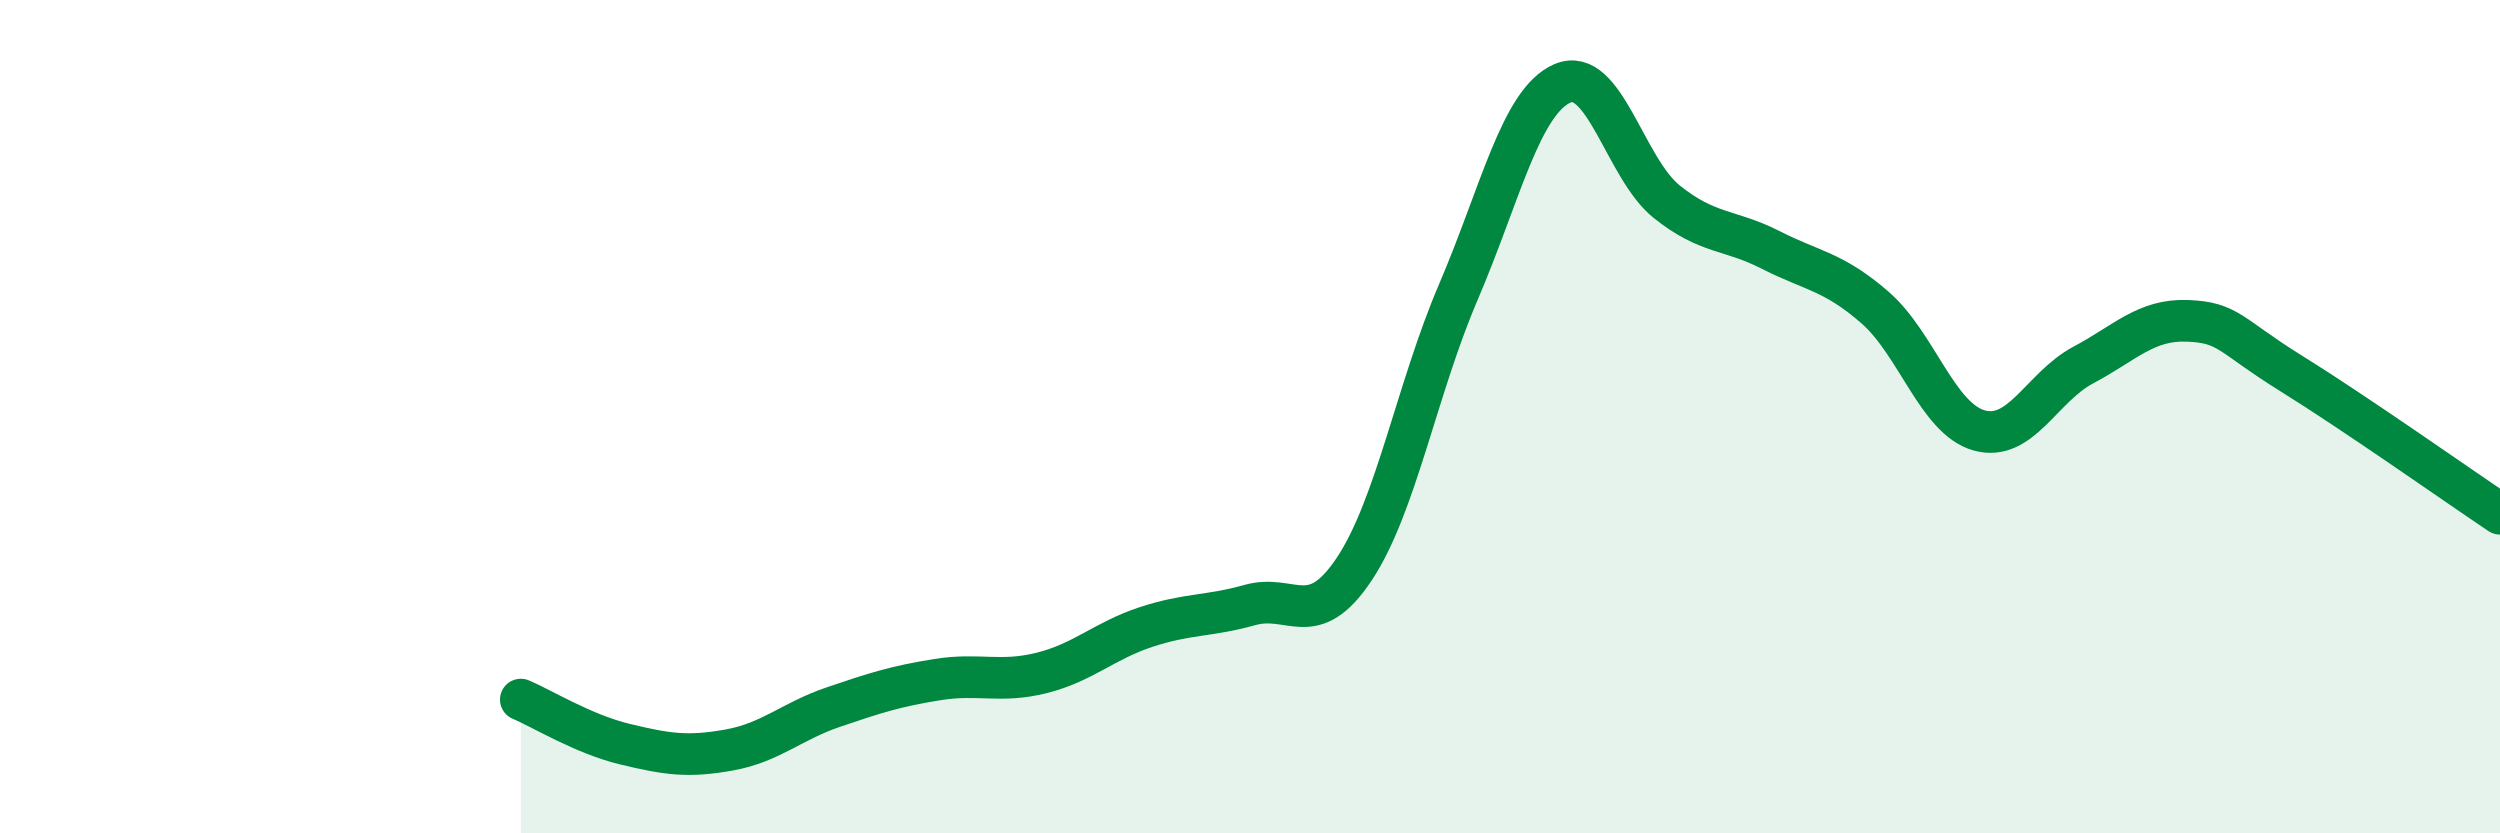
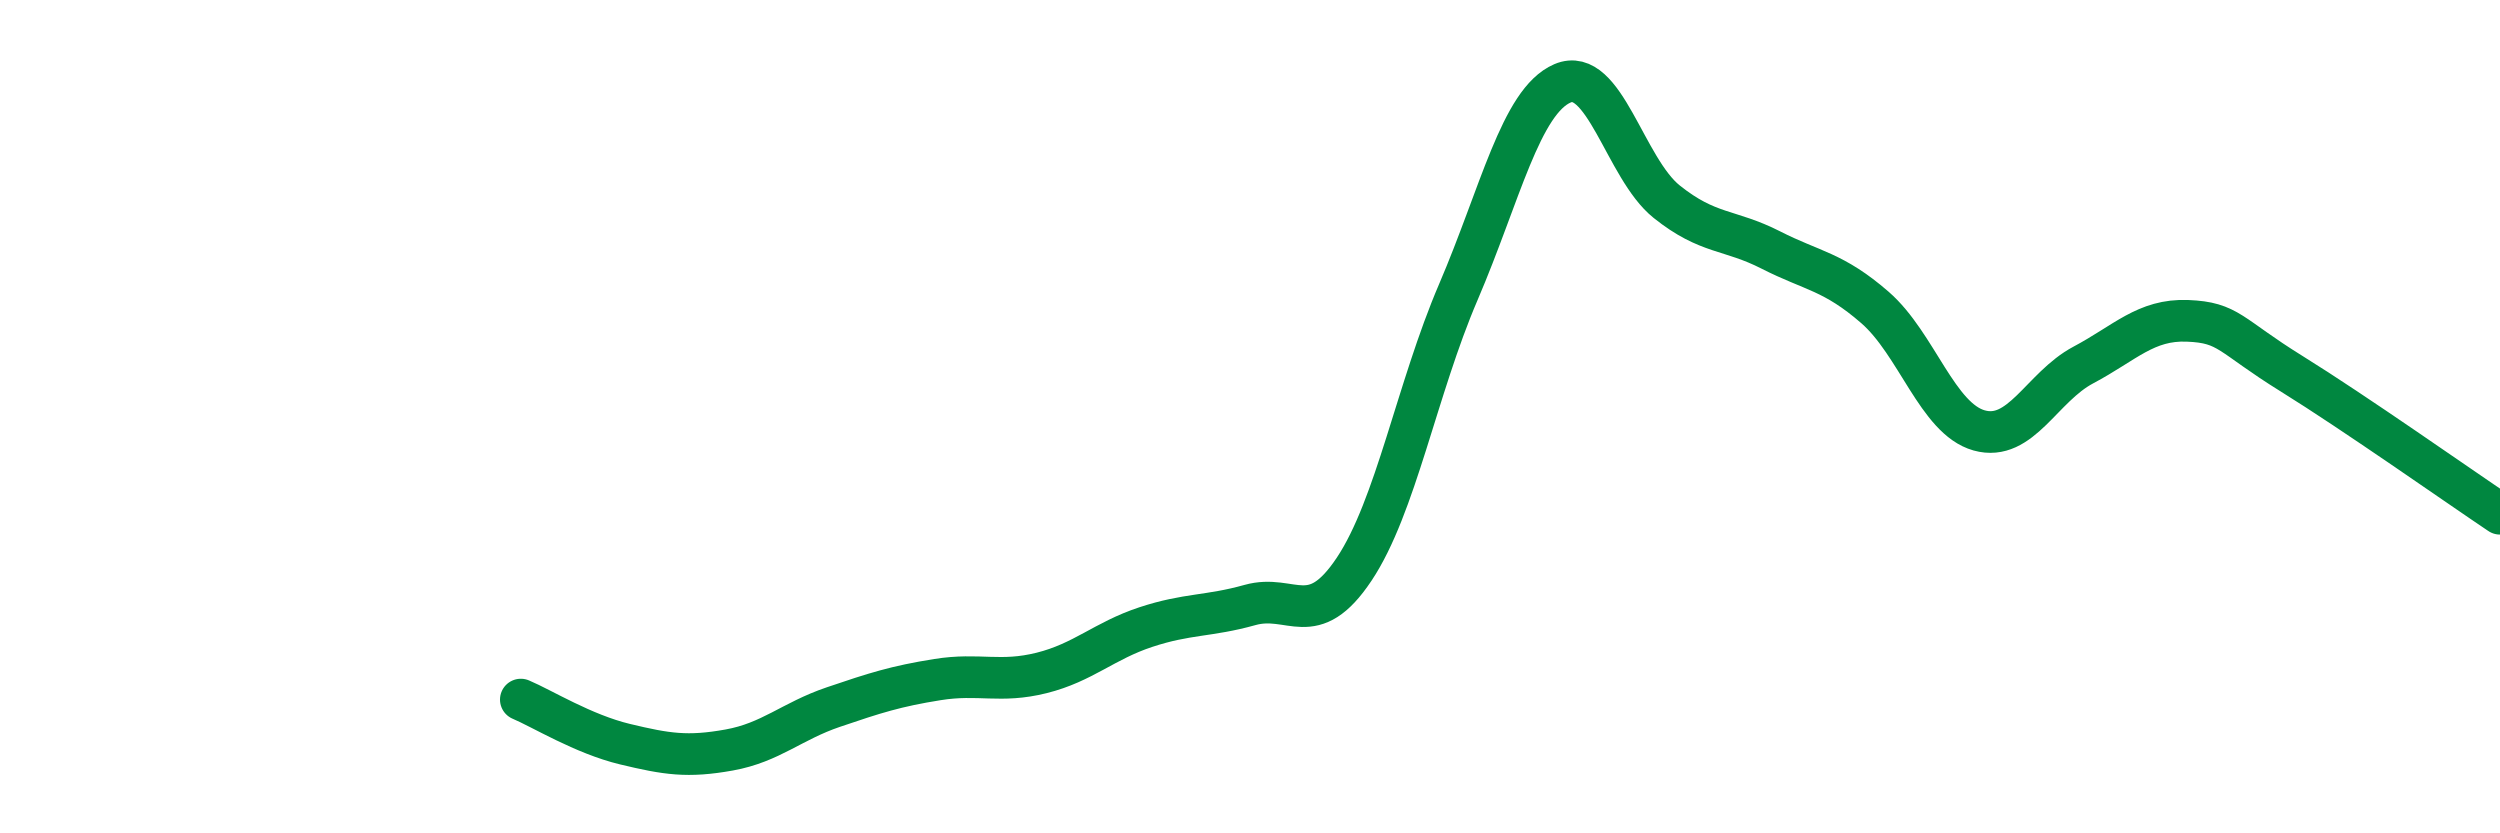
<svg xmlns="http://www.w3.org/2000/svg" width="60" height="20" viewBox="0 0 60 20">
-   <path d="M 12.5,16.79 C 13,17 14,17.62 15,17.86 C 16,18.1 16.5,18.18 17.5,18 C 18.5,17.82 19,17.31 20,16.97 C 21,16.63 21.5,16.47 22.5,16.31 C 23.5,16.15 24,16.4 25,16.15 C 26,15.9 26.5,15.38 27.5,15.05 C 28.5,14.72 29,14.8 30,14.52 C 31,14.24 31.5,15.16 32.5,13.66 C 33.5,12.16 34,9.34 35,7.01 C 36,4.68 36.5,2.43 37.5,2 C 38.5,1.57 39,4.04 40,4.84 C 41,5.64 41.5,5.49 42.5,6 C 43.5,6.51 44,6.51 45,7.38 C 46,8.25 46.5,10.05 47.5,10.33 C 48.5,10.61 49,9.29 50,8.76 C 51,8.23 51.5,7.66 52.5,7.7 C 53.5,7.74 53.5,8.04 55,8.97 C 56.5,9.9 59,11.66 60,12.33L60 20L12.5 20Z" fill="#008740" opacity="0.1" stroke-linecap="round" stroke-linejoin="round" />
  <path d="M 12.5,16.79 C 13,17 14,17.62 15,17.86 C 16,18.1 16.5,18.18 17.5,18 C 18.5,17.82 19,17.31 20,16.97 C 21,16.63 21.5,16.47 22.5,16.31 C 23.5,16.15 24,16.4 25,16.15 C 26,15.9 26.5,15.38 27.5,15.05 C 28.5,14.72 29,14.8 30,14.52 C 31,14.24 31.5,15.16 32.5,13.66 C 33.5,12.16 34,9.34 35,7.01 C 36,4.68 36.5,2.43 37.5,2 C 38.5,1.57 39,4.04 40,4.84 C 41,5.64 41.5,5.49 42.5,6 C 43.5,6.51 44,6.51 45,7.38 C 46,8.25 46.5,10.05 47.5,10.33 C 48.5,10.61 49,9.29 50,8.76 C 51,8.23 51.5,7.66 52.5,7.7 C 53.5,7.74 53.5,8.04 55,8.97 C 56.5,9.9 59,11.66 60,12.33" stroke="#008740" stroke-width="1" fill="none" stroke-linecap="round" stroke-linejoin="round" />
</svg>